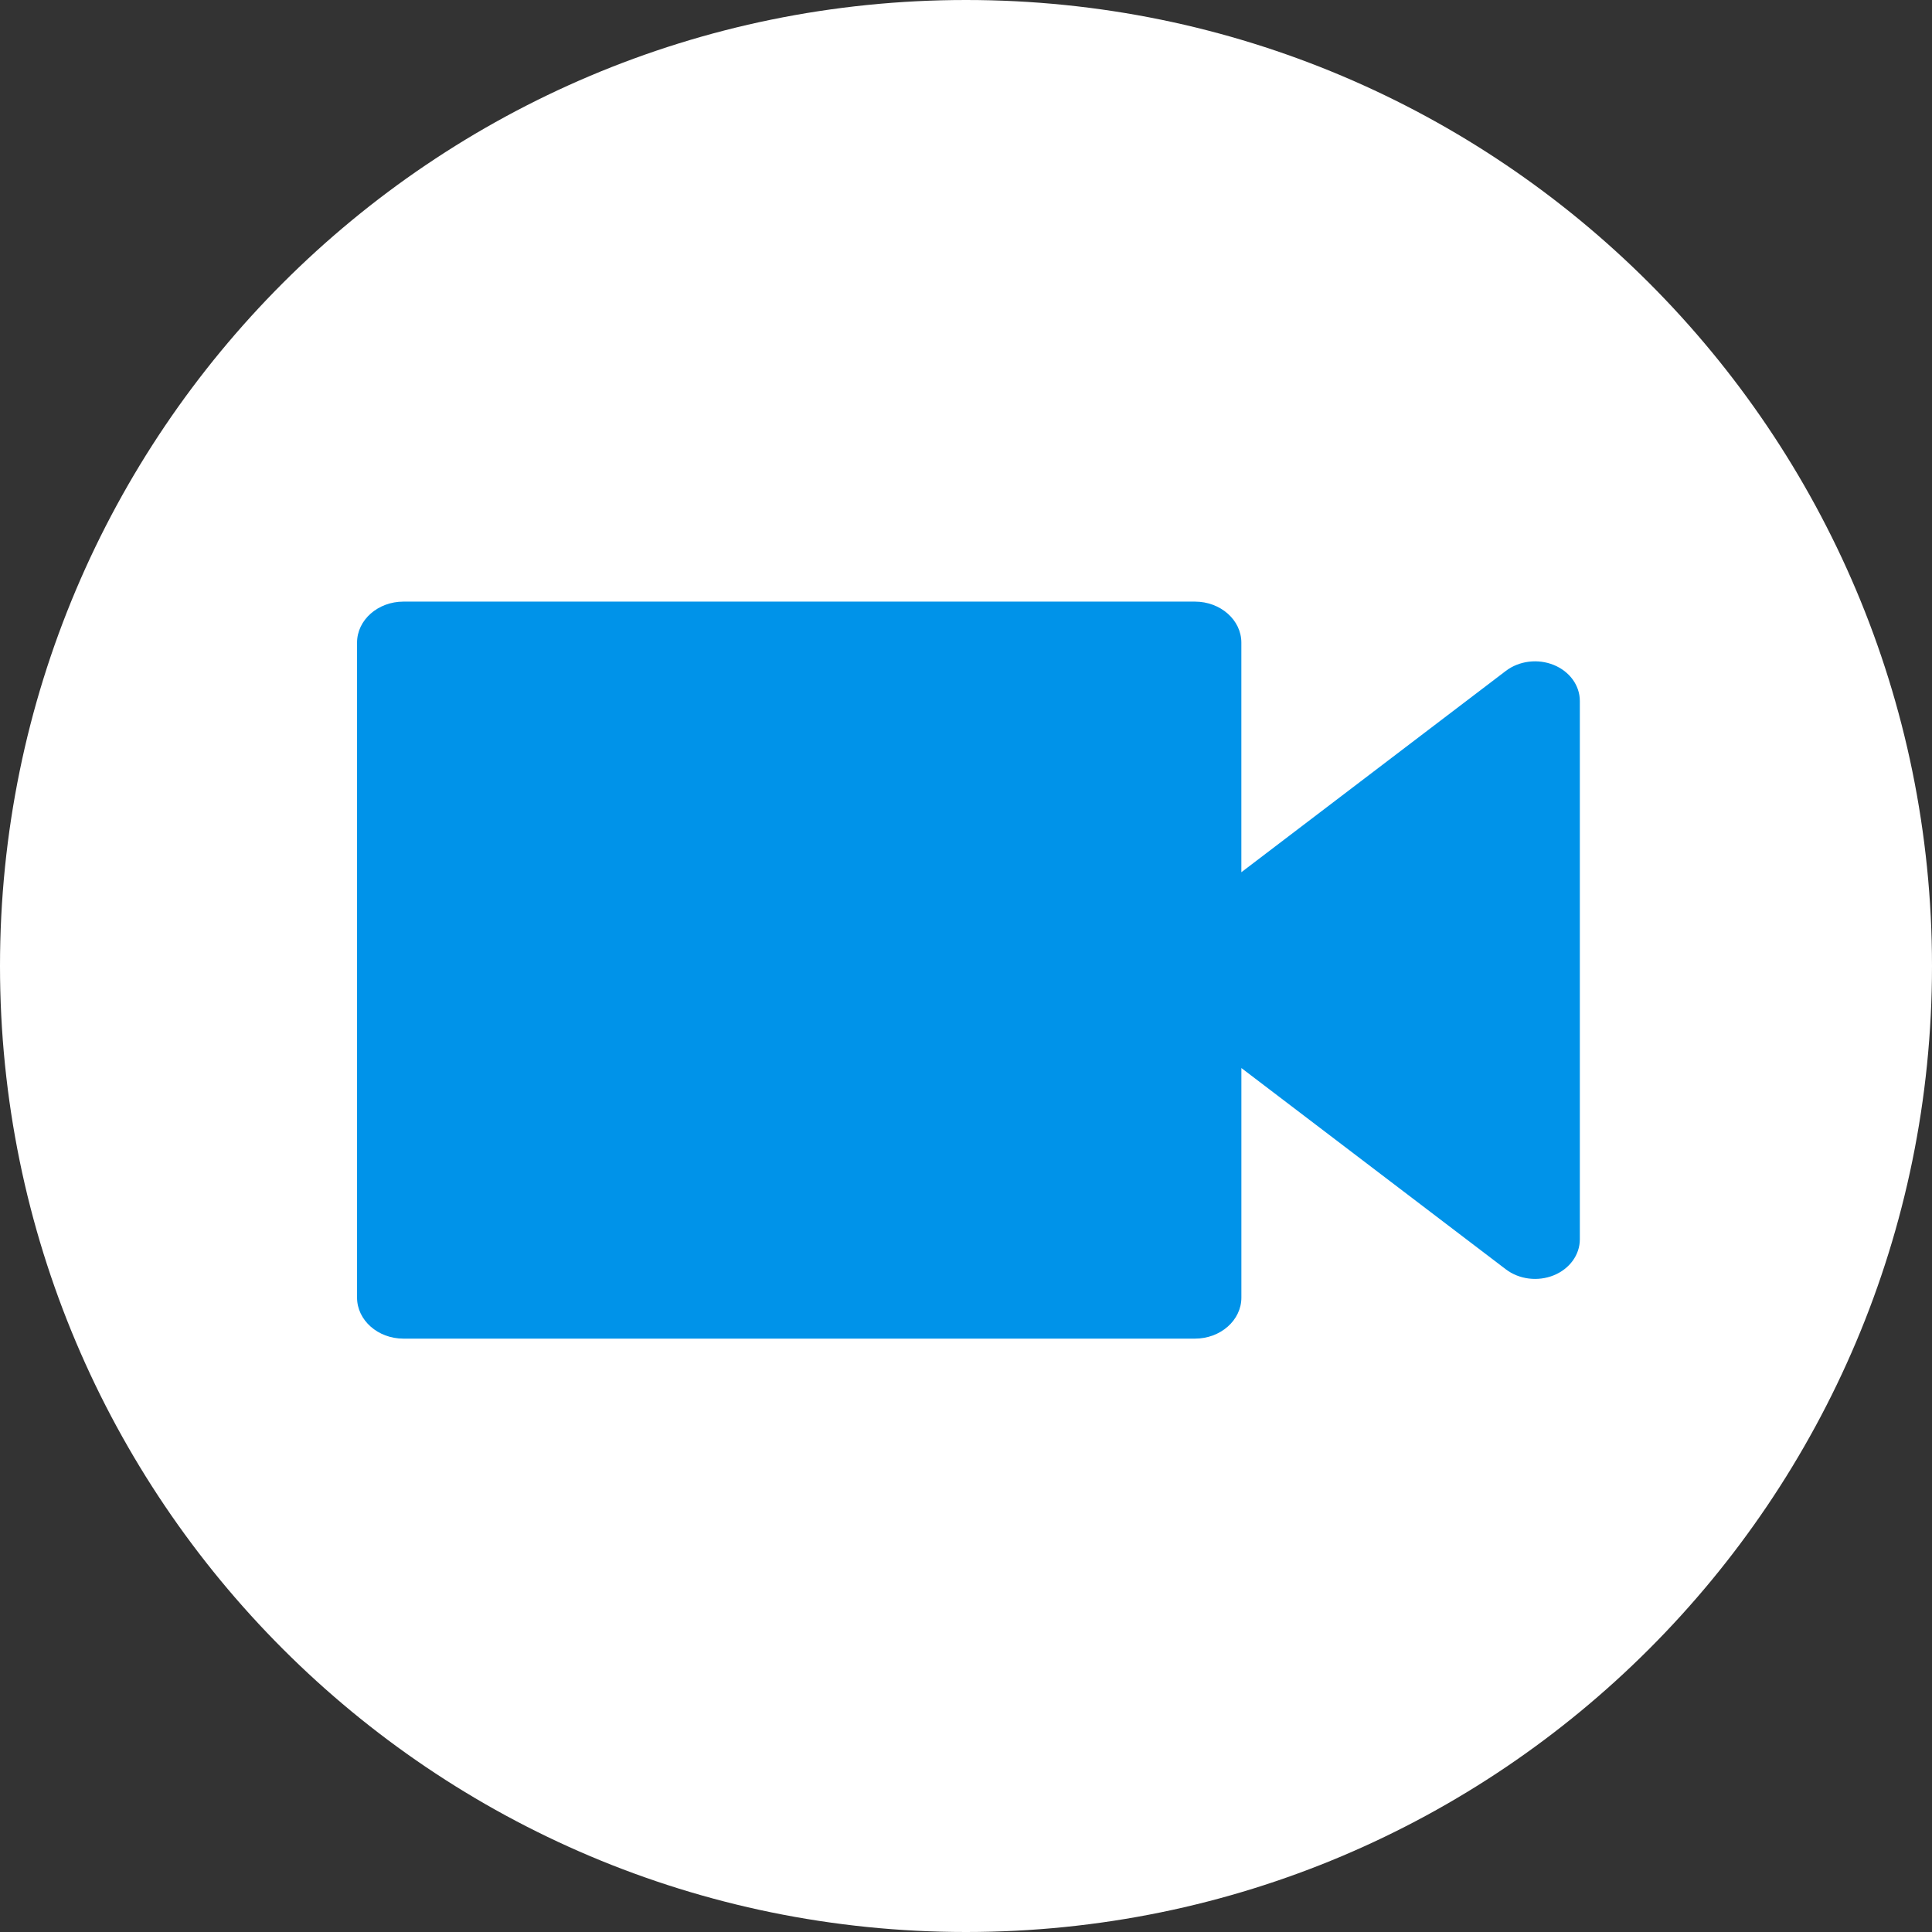
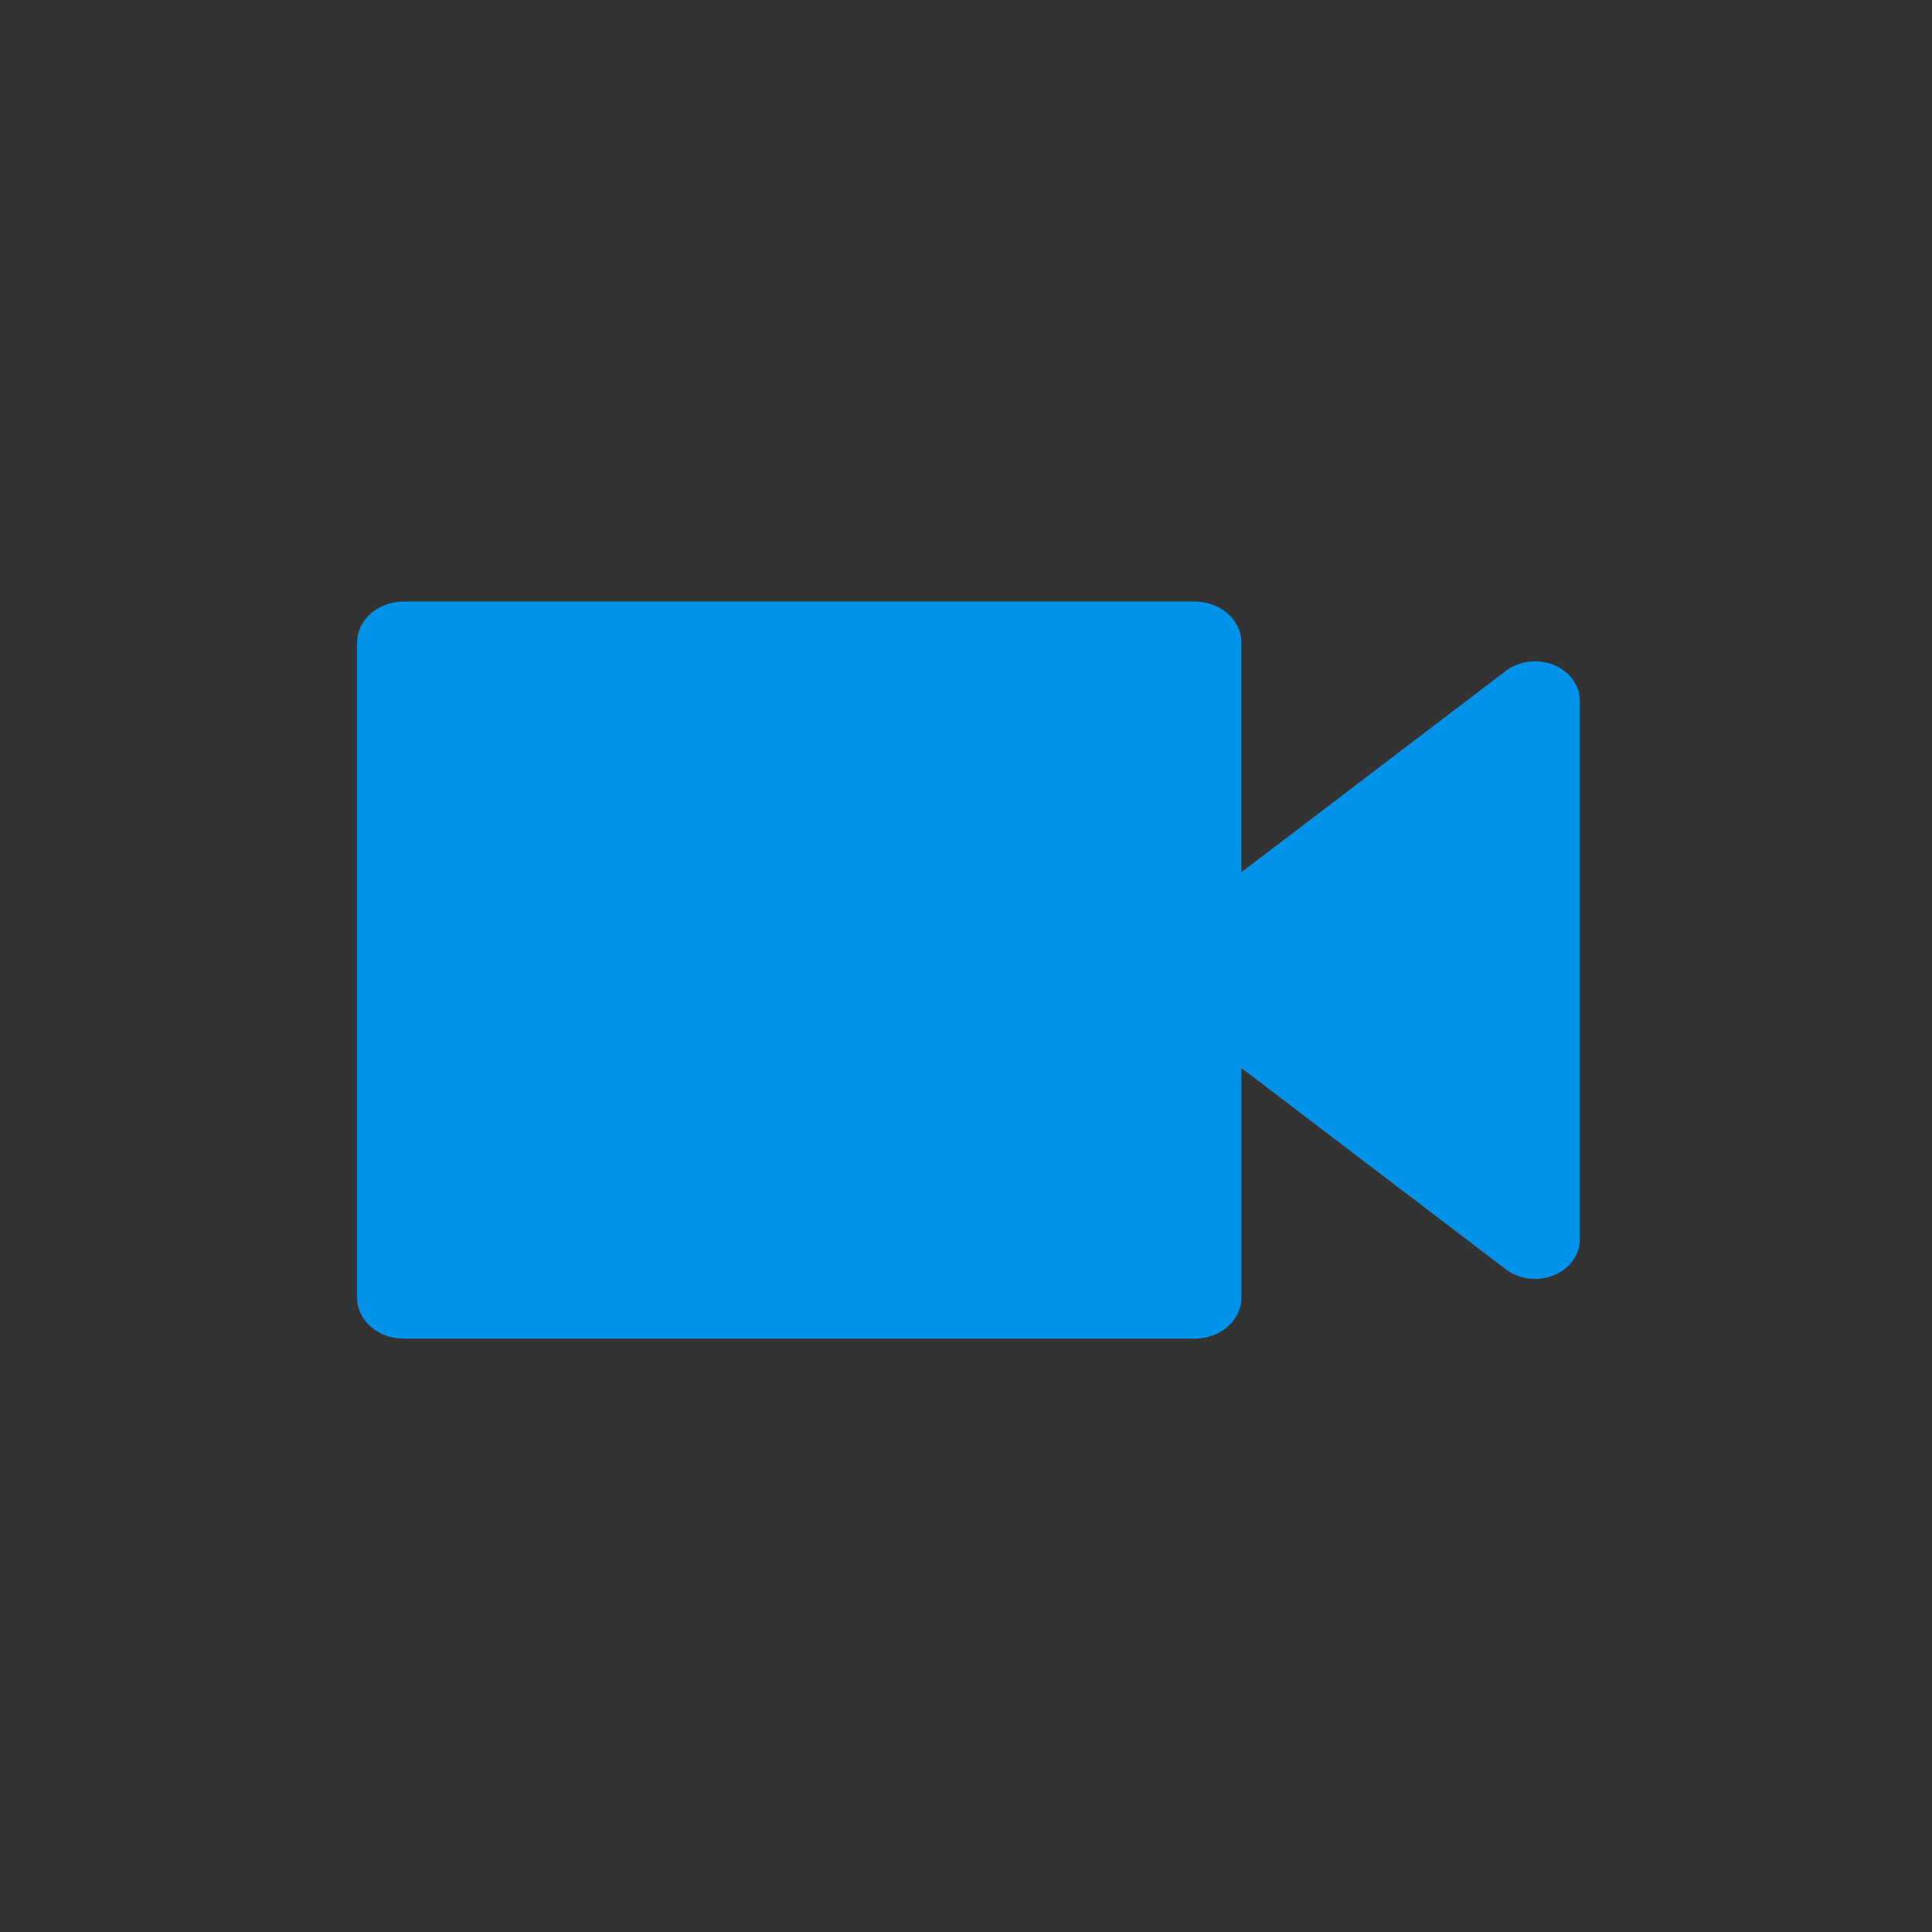
<svg xmlns="http://www.w3.org/2000/svg" width="395" height="395" viewBox="0 0 395 395" fill="none">
  <rect x="0" y="0" width="395" height="395" fill="#333333" stroke="none" />
-   <path d="M0 197.5C0 88.424 88.424 0 197.5 0C306.576 0 395 88.424 395 197.5C395 306.576 306.576 395 197.5 395C88.424 395 0 306.576 0 197.5Z" fill="white" />
  <path d="M317.657 135.947C314.41 134.629 310.575 135.105 307.864 137.172L253.797 178.327V131.387C253.797 126.765 249.541 123 244.309 123H82.484C77.255 123 73 126.762 73 131.387V265.298C73 269.918 77.252 273.685 82.484 273.685L244.312 273.685C249.538 273.685 253.802 269.926 253.802 265.298V218.361L307.869 259.513C310.581 261.583 314.422 262.056 317.662 260.74C320.915 259.42 323 256.547 323 253.378V143.307C322.997 140.141 320.915 137.268 317.657 135.947Z" fill="#0093E9" />
</svg>